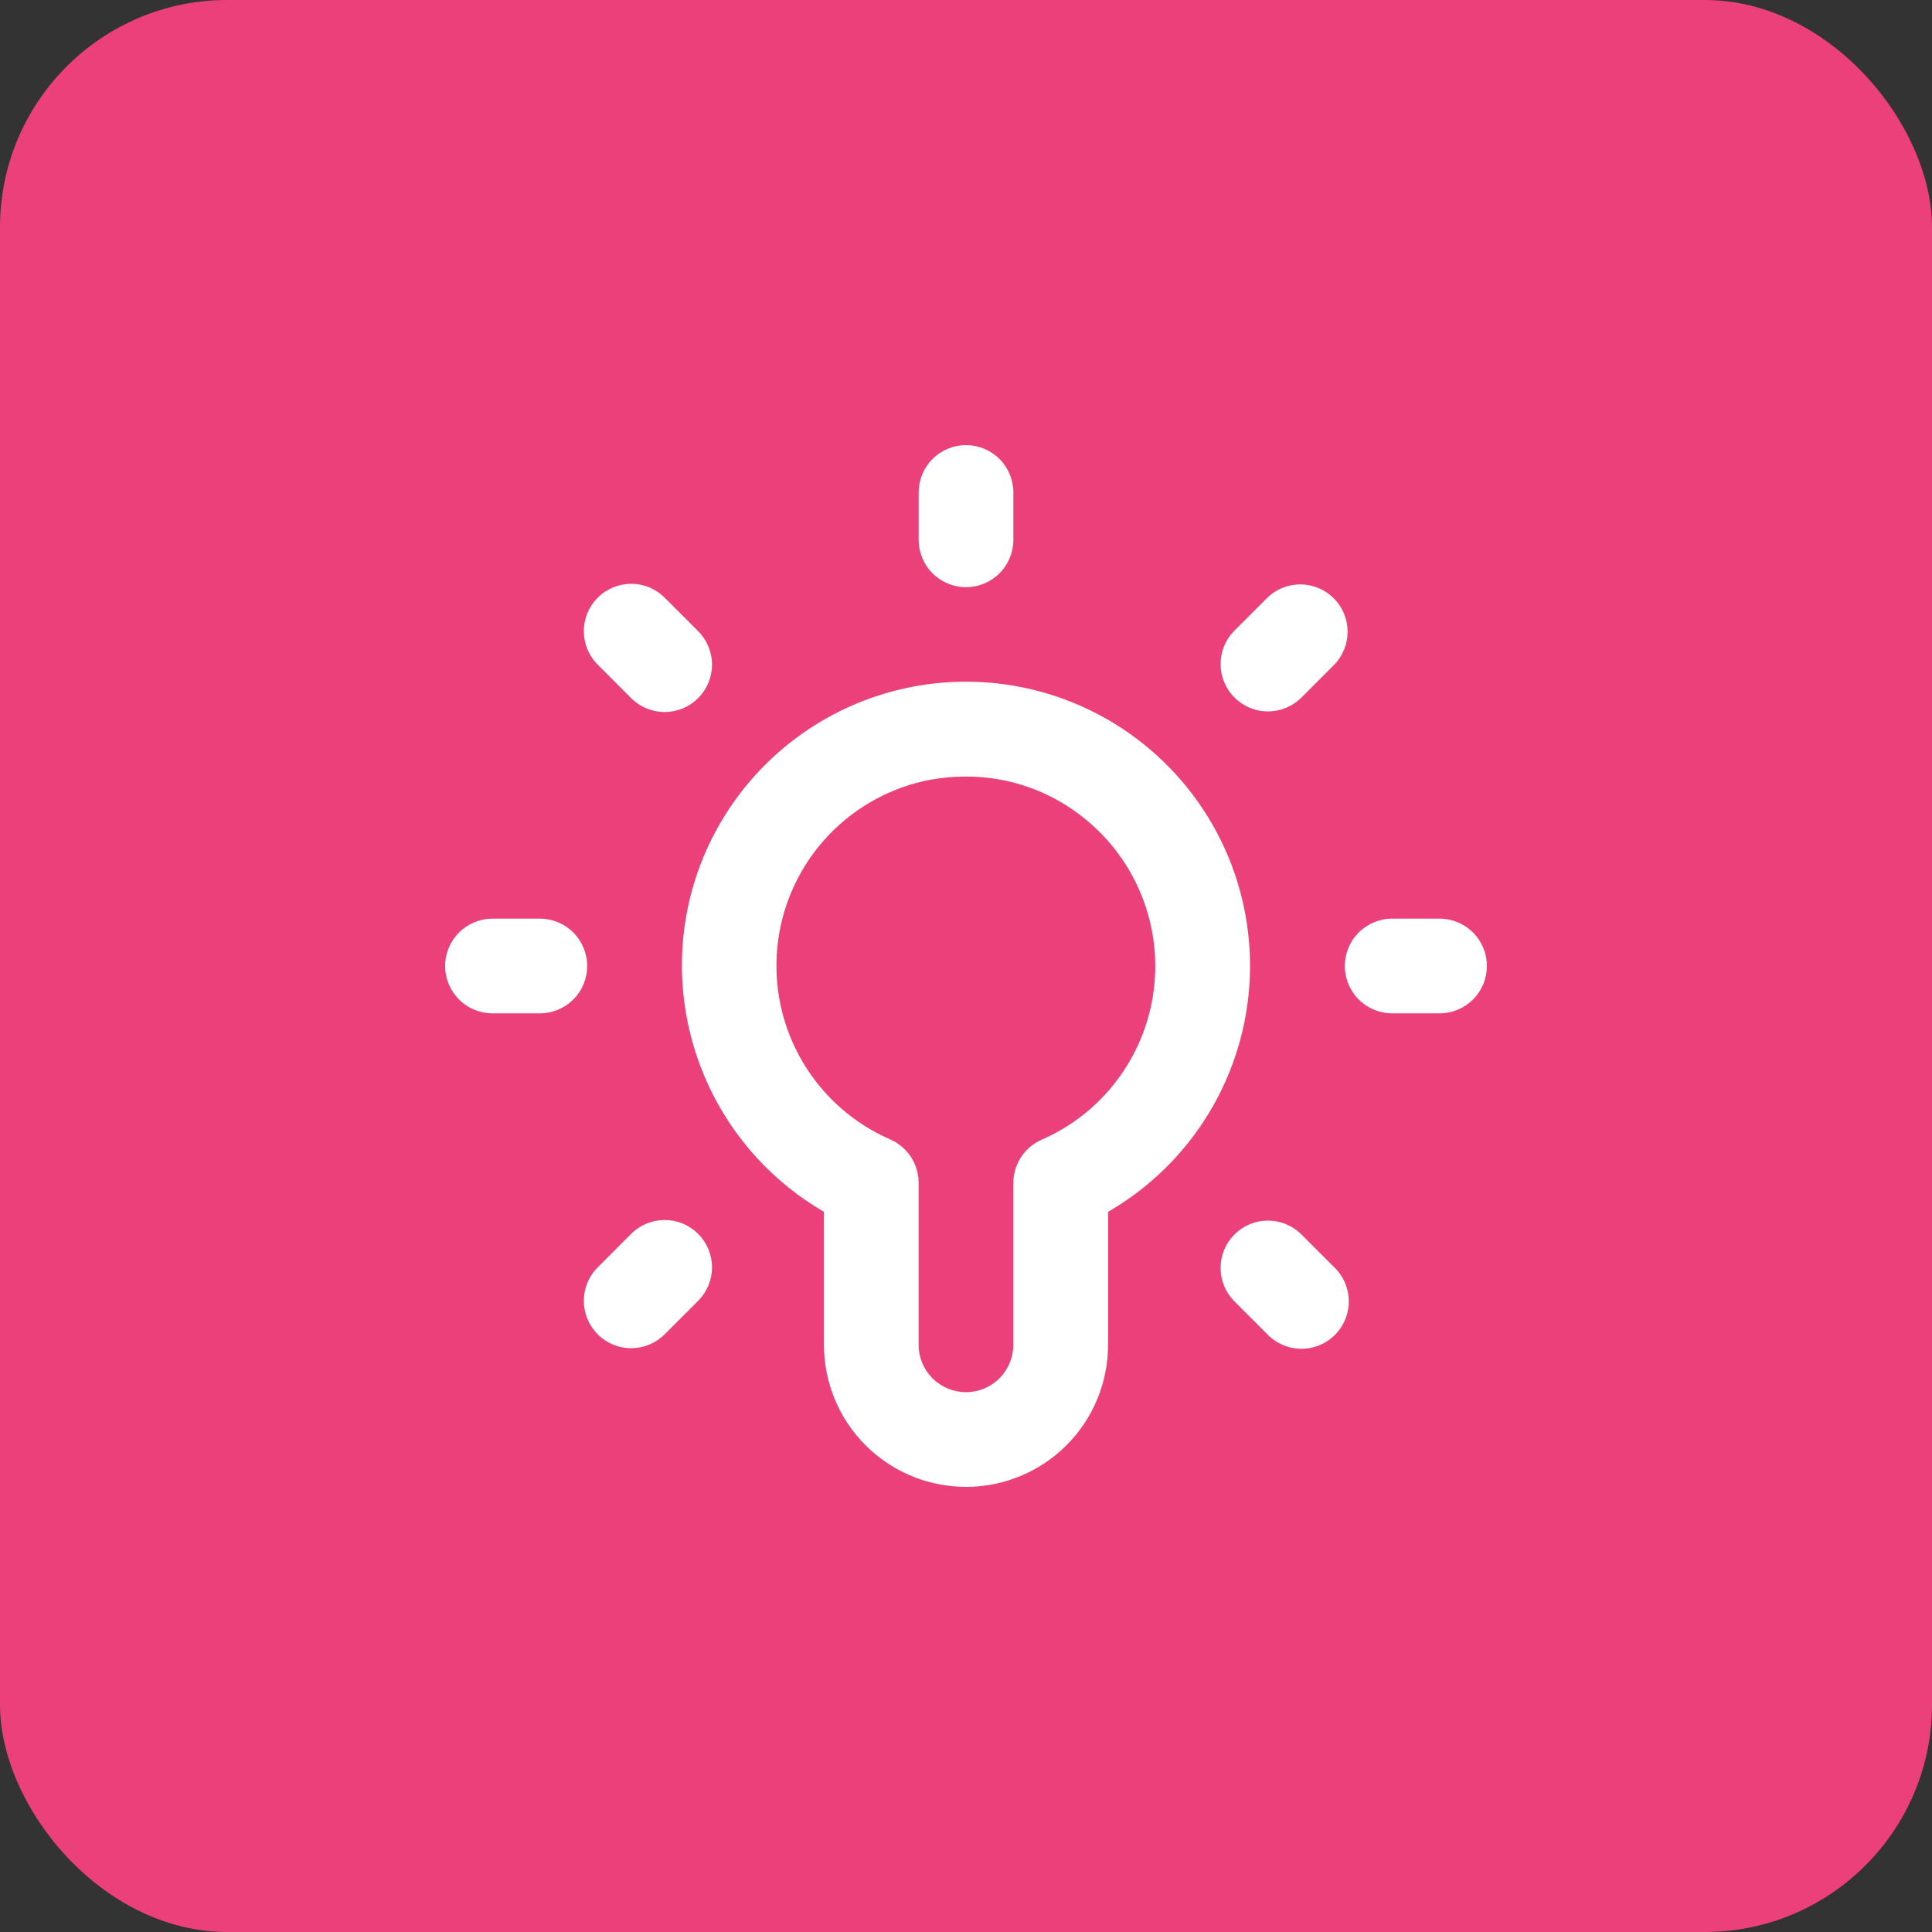
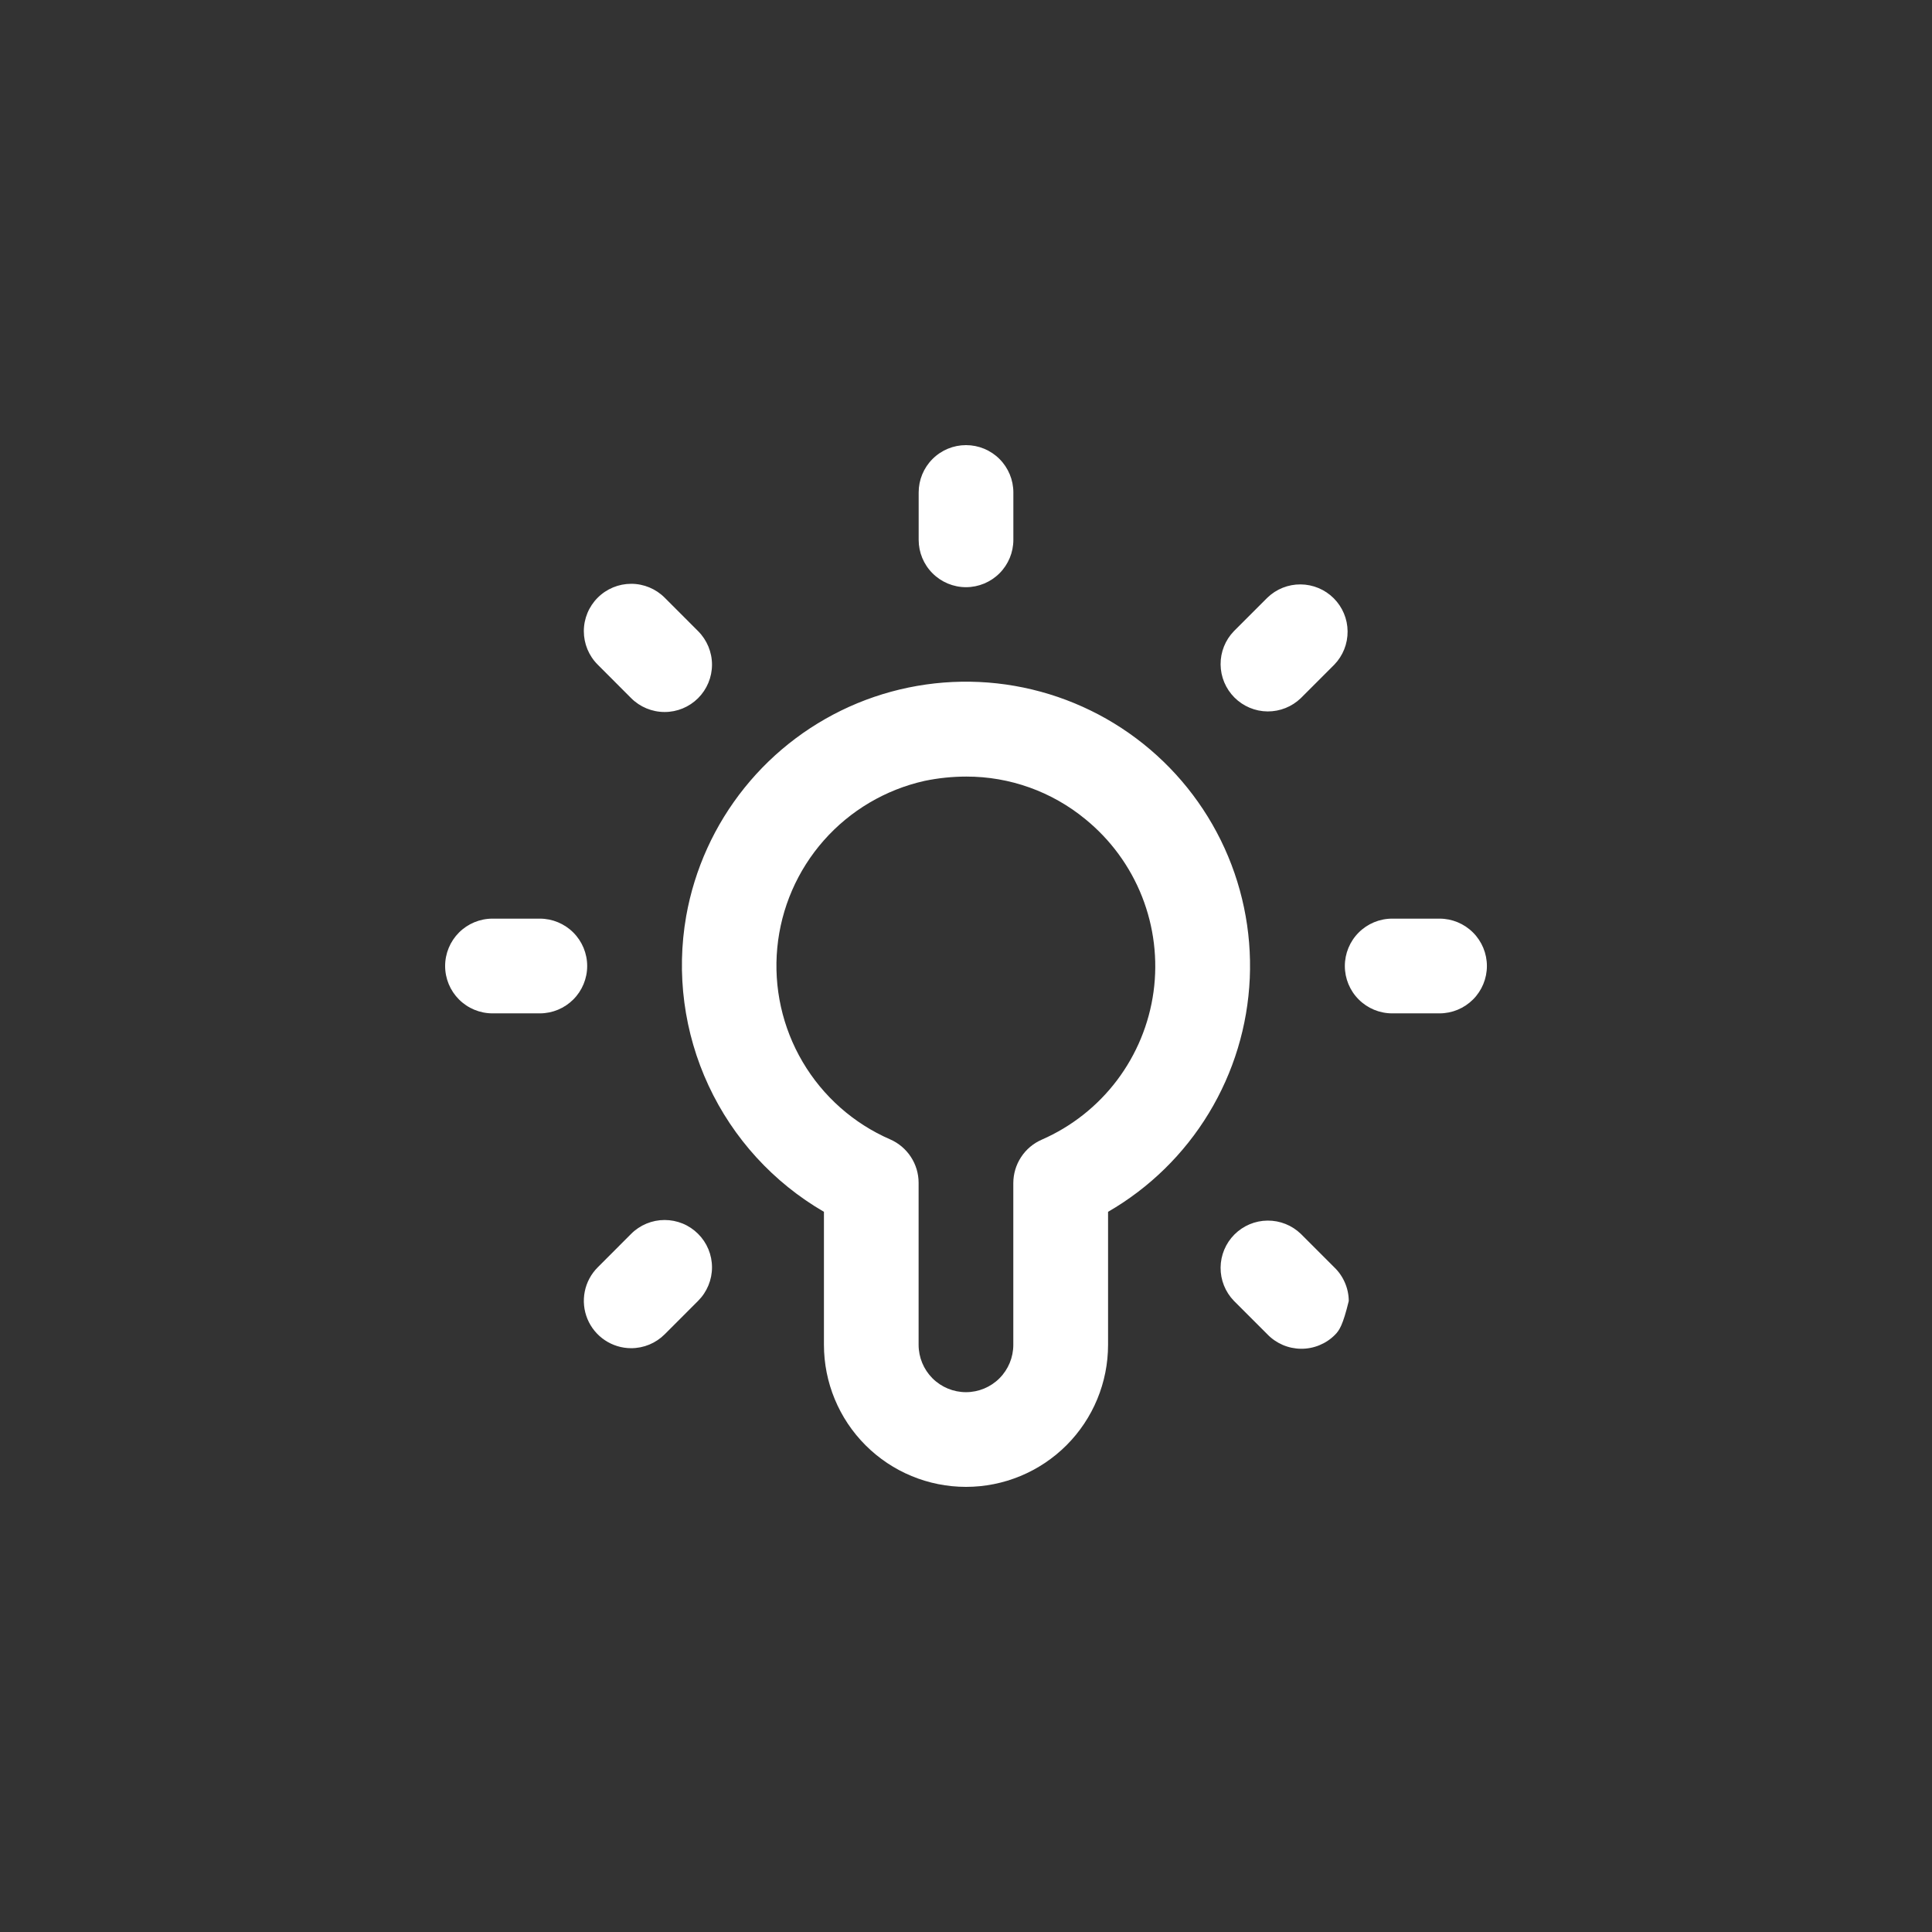
<svg xmlns="http://www.w3.org/2000/svg" width="68" height="68" viewBox="0 0 68 68" fill="none">
  <rect x="0" y="0" width="68" height="68" fill="#333333" stroke="none" />
-   <rect width="68" height="68" rx="8" fill="#EC407A" />
-   <path d="M24.152 32.242C23.797 34.264 24.072 36.347 24.939 38.209C25.806 40.071 27.224 41.622 29 42.652V47.333C29 48.659 29.527 49.931 30.465 50.869C31.402 51.806 32.674 52.333 34 52.333C35.326 52.333 36.598 51.806 37.536 50.869C38.474 49.931 39 48.659 39 47.333V42.652C40.456 41.811 41.675 40.617 42.547 39.18C43.419 37.743 43.914 36.11 43.988 34.431C44.061 32.752 43.711 31.081 42.968 29.573C42.225 28.066 41.114 26.77 39.738 25.805C38.362 24.84 36.765 24.238 35.094 24.053C33.424 23.869 31.734 24.109 30.18 24.75C28.627 25.392 27.26 26.415 26.207 27.724C25.153 29.033 24.446 30.587 24.152 32.242ZM34.014 27.333C35.542 27.331 37.023 27.862 38.202 28.833C39.089 29.555 39.775 30.492 40.195 31.555C40.615 32.619 40.755 33.772 40.601 34.905C40.446 36.038 40.003 37.111 39.314 38.024C38.625 38.936 37.713 39.655 36.665 40.113C36.368 40.243 36.115 40.456 35.938 40.728C35.76 40.999 35.666 41.316 35.665 41.64V47.333C35.665 47.775 35.49 48.199 35.177 48.512C34.865 48.824 34.441 49 33.999 49C33.557 49 33.133 48.824 32.82 48.512C32.508 48.199 32.332 47.775 32.332 47.333V41.63C32.332 41.306 32.237 40.989 32.059 40.718C31.882 40.447 31.629 40.233 31.332 40.103C30.042 39.542 28.964 38.587 28.25 37.375C27.536 36.163 27.224 34.756 27.358 33.356C27.492 31.956 28.065 30.634 28.996 29.579C29.927 28.525 31.168 27.792 32.54 27.485C33.025 27.384 33.519 27.333 34.014 27.333ZM34 20.667C33.558 20.667 33.134 20.491 32.822 20.178C32.509 19.866 32.334 19.442 32.334 19V17.333C32.334 16.891 32.509 16.467 32.822 16.155C33.134 15.842 33.558 15.667 34 15.667C34.442 15.667 34.866 15.842 35.179 16.155C35.491 16.467 35.667 16.891 35.667 17.333V19C35.667 19.442 35.491 19.866 35.179 20.178C34.866 20.491 34.442 20.667 34 20.667ZM46.964 23.393L45.785 24.572C45.471 24.875 45.05 25.043 44.613 25.04C44.176 25.036 43.758 24.86 43.449 24.551C43.14 24.242 42.965 23.824 42.961 23.387C42.957 22.95 43.125 22.529 43.429 22.215L44.607 21.037C44.921 20.733 45.342 20.565 45.779 20.569C46.216 20.573 46.634 20.748 46.943 21.057C47.252 21.366 47.428 21.784 47.431 22.221C47.435 22.658 47.267 23.079 46.964 23.393ZM22.215 47.452C21.886 47.452 21.564 47.354 21.29 47.171C21.015 46.987 20.802 46.727 20.676 46.423C20.55 46.118 20.517 45.783 20.581 45.46C20.645 45.137 20.804 44.84 21.037 44.607L22.214 43.428C22.368 43.273 22.552 43.151 22.754 43.067C22.957 42.983 23.173 42.94 23.392 42.94C23.611 42.94 23.828 42.983 24.03 43.066C24.233 43.15 24.416 43.273 24.571 43.428C24.726 43.582 24.849 43.766 24.933 43.968C25.017 44.17 25.06 44.387 25.06 44.606C25.06 44.825 25.017 45.042 24.933 45.244C24.849 45.446 24.727 45.63 24.572 45.785L23.395 46.963C23.24 47.118 23.056 47.241 22.854 47.325C22.651 47.409 22.434 47.452 22.215 47.452ZM52.334 34C52.334 34.442 52.158 34.866 51.846 35.178C51.533 35.491 51.109 35.667 50.667 35.667H49C48.558 35.667 48.134 35.491 47.822 35.178C47.509 34.866 47.334 34.442 47.334 34C47.334 33.558 47.509 33.134 47.822 32.822C48.134 32.509 48.558 32.333 49 32.333H50.667C51.109 32.333 51.533 32.509 51.846 32.822C52.158 33.134 52.334 33.558 52.334 34ZM20.667 34C20.667 34.442 20.491 34.866 20.179 35.178C19.866 35.491 19.442 35.667 19 35.667H17.334C16.892 35.667 16.468 35.491 16.155 35.178C15.843 34.866 15.667 34.442 15.667 34C15.667 33.558 15.843 33.134 16.155 32.822C16.468 32.509 16.892 32.333 17.334 32.333H19C19.442 32.333 19.866 32.509 20.179 32.822C20.491 33.134 20.667 33.558 20.667 34ZM46.964 44.607C47.123 44.76 47.25 44.944 47.337 45.148C47.425 45.351 47.471 45.57 47.472 45.791C47.474 46.012 47.432 46.232 47.348 46.437C47.265 46.641 47.141 46.828 46.984 46.984C46.828 47.141 46.642 47.264 46.437 47.348C46.232 47.432 46.013 47.474 45.791 47.472C45.57 47.47 45.351 47.424 45.148 47.337C44.945 47.249 44.761 47.123 44.607 46.963L43.429 45.785C43.125 45.471 42.957 45.05 42.961 44.613C42.965 44.176 43.14 43.758 43.449 43.449C43.758 43.14 44.176 42.964 44.613 42.961C45.05 42.957 45.471 43.125 45.785 43.428L46.964 44.607ZM24.572 22.215C24.884 22.528 25.06 22.952 25.06 23.394C25.06 23.836 24.884 24.26 24.571 24.573C24.258 24.885 23.834 25.061 23.392 25.06C22.95 25.06 22.526 24.884 22.214 24.572L21.037 23.393C20.724 23.081 20.549 22.657 20.549 22.214C20.549 21.772 20.725 21.348 21.038 21.036C21.351 20.723 21.775 20.548 22.217 20.548C22.659 20.548 23.083 20.724 23.395 21.037L24.572 22.215Z" fill="white" />
+   <path d="M24.152 32.242C23.797 34.264 24.072 36.347 24.939 38.209C25.806 40.071 27.224 41.622 29 42.652V47.333C29 48.659 29.527 49.931 30.465 50.869C31.402 51.806 32.674 52.333 34 52.333C35.326 52.333 36.598 51.806 37.536 50.869C38.474 49.931 39 48.659 39 47.333V42.652C40.456 41.811 41.675 40.617 42.547 39.18C43.419 37.743 43.914 36.11 43.988 34.431C44.061 32.752 43.711 31.081 42.968 29.573C42.225 28.066 41.114 26.77 39.738 25.805C38.362 24.84 36.765 24.238 35.094 24.053C33.424 23.869 31.734 24.109 30.18 24.75C28.627 25.392 27.26 26.415 26.207 27.724C25.153 29.033 24.446 30.587 24.152 32.242ZM34.014 27.333C35.542 27.331 37.023 27.862 38.202 28.833C39.089 29.555 39.775 30.492 40.195 31.555C40.615 32.619 40.755 33.772 40.601 34.905C40.446 36.038 40.003 37.111 39.314 38.024C38.625 38.936 37.713 39.655 36.665 40.113C36.368 40.243 36.115 40.456 35.938 40.728C35.76 40.999 35.666 41.316 35.665 41.64V47.333C35.665 47.775 35.49 48.199 35.177 48.512C34.865 48.824 34.441 49 33.999 49C33.557 49 33.133 48.824 32.82 48.512C32.508 48.199 32.332 47.775 32.332 47.333V41.63C32.332 41.306 32.237 40.989 32.059 40.718C31.882 40.447 31.629 40.233 31.332 40.103C30.042 39.542 28.964 38.587 28.25 37.375C27.536 36.163 27.224 34.756 27.358 33.356C27.492 31.956 28.065 30.634 28.996 29.579C29.927 28.525 31.168 27.792 32.54 27.485C33.025 27.384 33.519 27.333 34.014 27.333ZM34 20.667C33.558 20.667 33.134 20.491 32.822 20.178C32.509 19.866 32.334 19.442 32.334 19V17.333C32.334 16.891 32.509 16.467 32.822 16.155C33.134 15.842 33.558 15.667 34 15.667C34.442 15.667 34.866 15.842 35.179 16.155C35.491 16.467 35.667 16.891 35.667 17.333V19C35.667 19.442 35.491 19.866 35.179 20.178C34.866 20.491 34.442 20.667 34 20.667ZM46.964 23.393L45.785 24.572C45.471 24.875 45.05 25.043 44.613 25.04C44.176 25.036 43.758 24.86 43.449 24.551C43.14 24.242 42.965 23.824 42.961 23.387C42.957 22.95 43.125 22.529 43.429 22.215L44.607 21.037C44.921 20.733 45.342 20.565 45.779 20.569C46.216 20.573 46.634 20.748 46.943 21.057C47.252 21.366 47.428 21.784 47.431 22.221C47.435 22.658 47.267 23.079 46.964 23.393ZM22.215 47.452C21.886 47.452 21.564 47.354 21.29 47.171C21.015 46.987 20.802 46.727 20.676 46.423C20.55 46.118 20.517 45.783 20.581 45.46C20.645 45.137 20.804 44.84 21.037 44.607L22.214 43.428C22.368 43.273 22.552 43.151 22.754 43.067C22.957 42.983 23.173 42.94 23.392 42.94C23.611 42.94 23.828 42.983 24.03 43.066C24.233 43.15 24.416 43.273 24.571 43.428C24.726 43.582 24.849 43.766 24.933 43.968C25.017 44.17 25.06 44.387 25.06 44.606C25.06 44.825 25.017 45.042 24.933 45.244C24.849 45.446 24.727 45.63 24.572 45.785L23.395 46.963C23.24 47.118 23.056 47.241 22.854 47.325C22.651 47.409 22.434 47.452 22.215 47.452ZM52.334 34C52.334 34.442 52.158 34.866 51.846 35.178C51.533 35.491 51.109 35.667 50.667 35.667H49C48.558 35.667 48.134 35.491 47.822 35.178C47.509 34.866 47.334 34.442 47.334 34C47.334 33.558 47.509 33.134 47.822 32.822C48.134 32.509 48.558 32.333 49 32.333H50.667C51.109 32.333 51.533 32.509 51.846 32.822C52.158 33.134 52.334 33.558 52.334 34ZM20.667 34C20.667 34.442 20.491 34.866 20.179 35.178C19.866 35.491 19.442 35.667 19 35.667H17.334C16.892 35.667 16.468 35.491 16.155 35.178C15.843 34.866 15.667 34.442 15.667 34C15.667 33.558 15.843 33.134 16.155 32.822C16.468 32.509 16.892 32.333 17.334 32.333H19C19.442 32.333 19.866 32.509 20.179 32.822C20.491 33.134 20.667 33.558 20.667 34ZM46.964 44.607C47.123 44.76 47.25 44.944 47.337 45.148C47.425 45.351 47.471 45.57 47.472 45.791C47.265 46.641 47.141 46.828 46.984 46.984C46.828 47.141 46.642 47.264 46.437 47.348C46.232 47.432 46.013 47.474 45.791 47.472C45.57 47.47 45.351 47.424 45.148 47.337C44.945 47.249 44.761 47.123 44.607 46.963L43.429 45.785C43.125 45.471 42.957 45.05 42.961 44.613C42.965 44.176 43.14 43.758 43.449 43.449C43.758 43.14 44.176 42.964 44.613 42.961C45.05 42.957 45.471 43.125 45.785 43.428L46.964 44.607ZM24.572 22.215C24.884 22.528 25.06 22.952 25.06 23.394C25.06 23.836 24.884 24.26 24.571 24.573C24.258 24.885 23.834 25.061 23.392 25.06C22.95 25.06 22.526 24.884 22.214 24.572L21.037 23.393C20.724 23.081 20.549 22.657 20.549 22.214C20.549 21.772 20.725 21.348 21.038 21.036C21.351 20.723 21.775 20.548 22.217 20.548C22.659 20.548 23.083 20.724 23.395 21.037L24.572 22.215Z" fill="white" />
</svg>